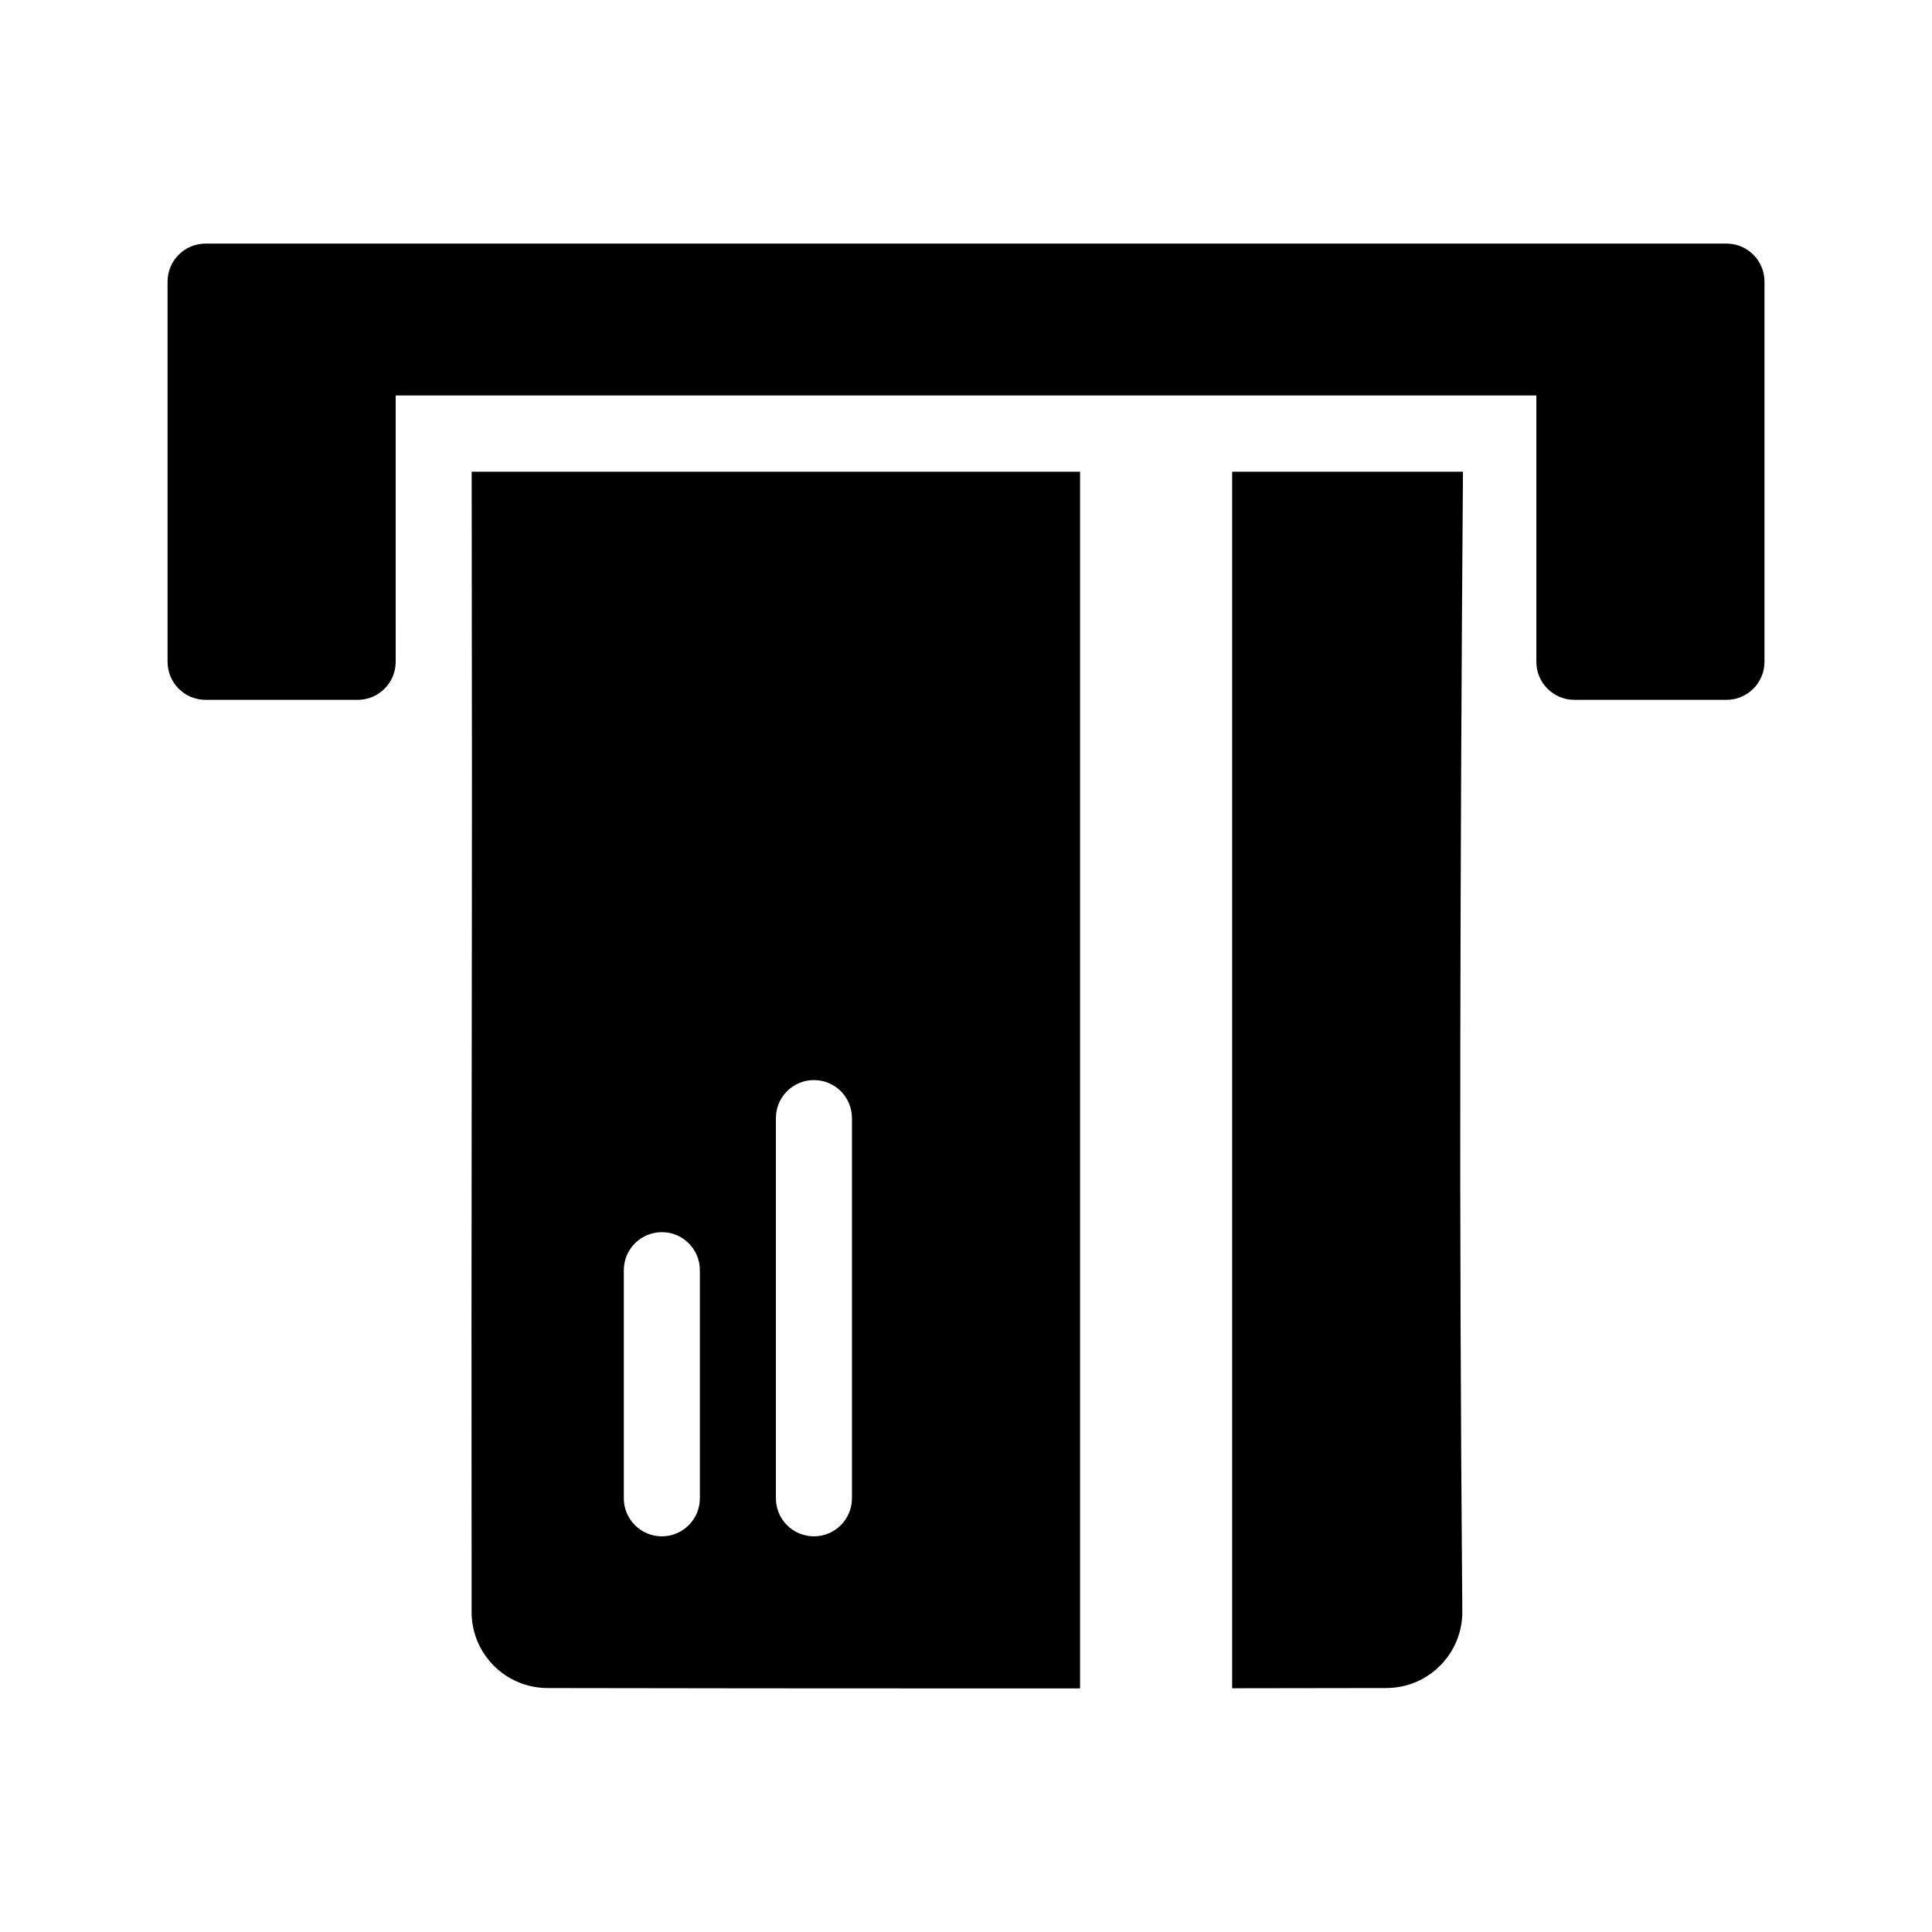
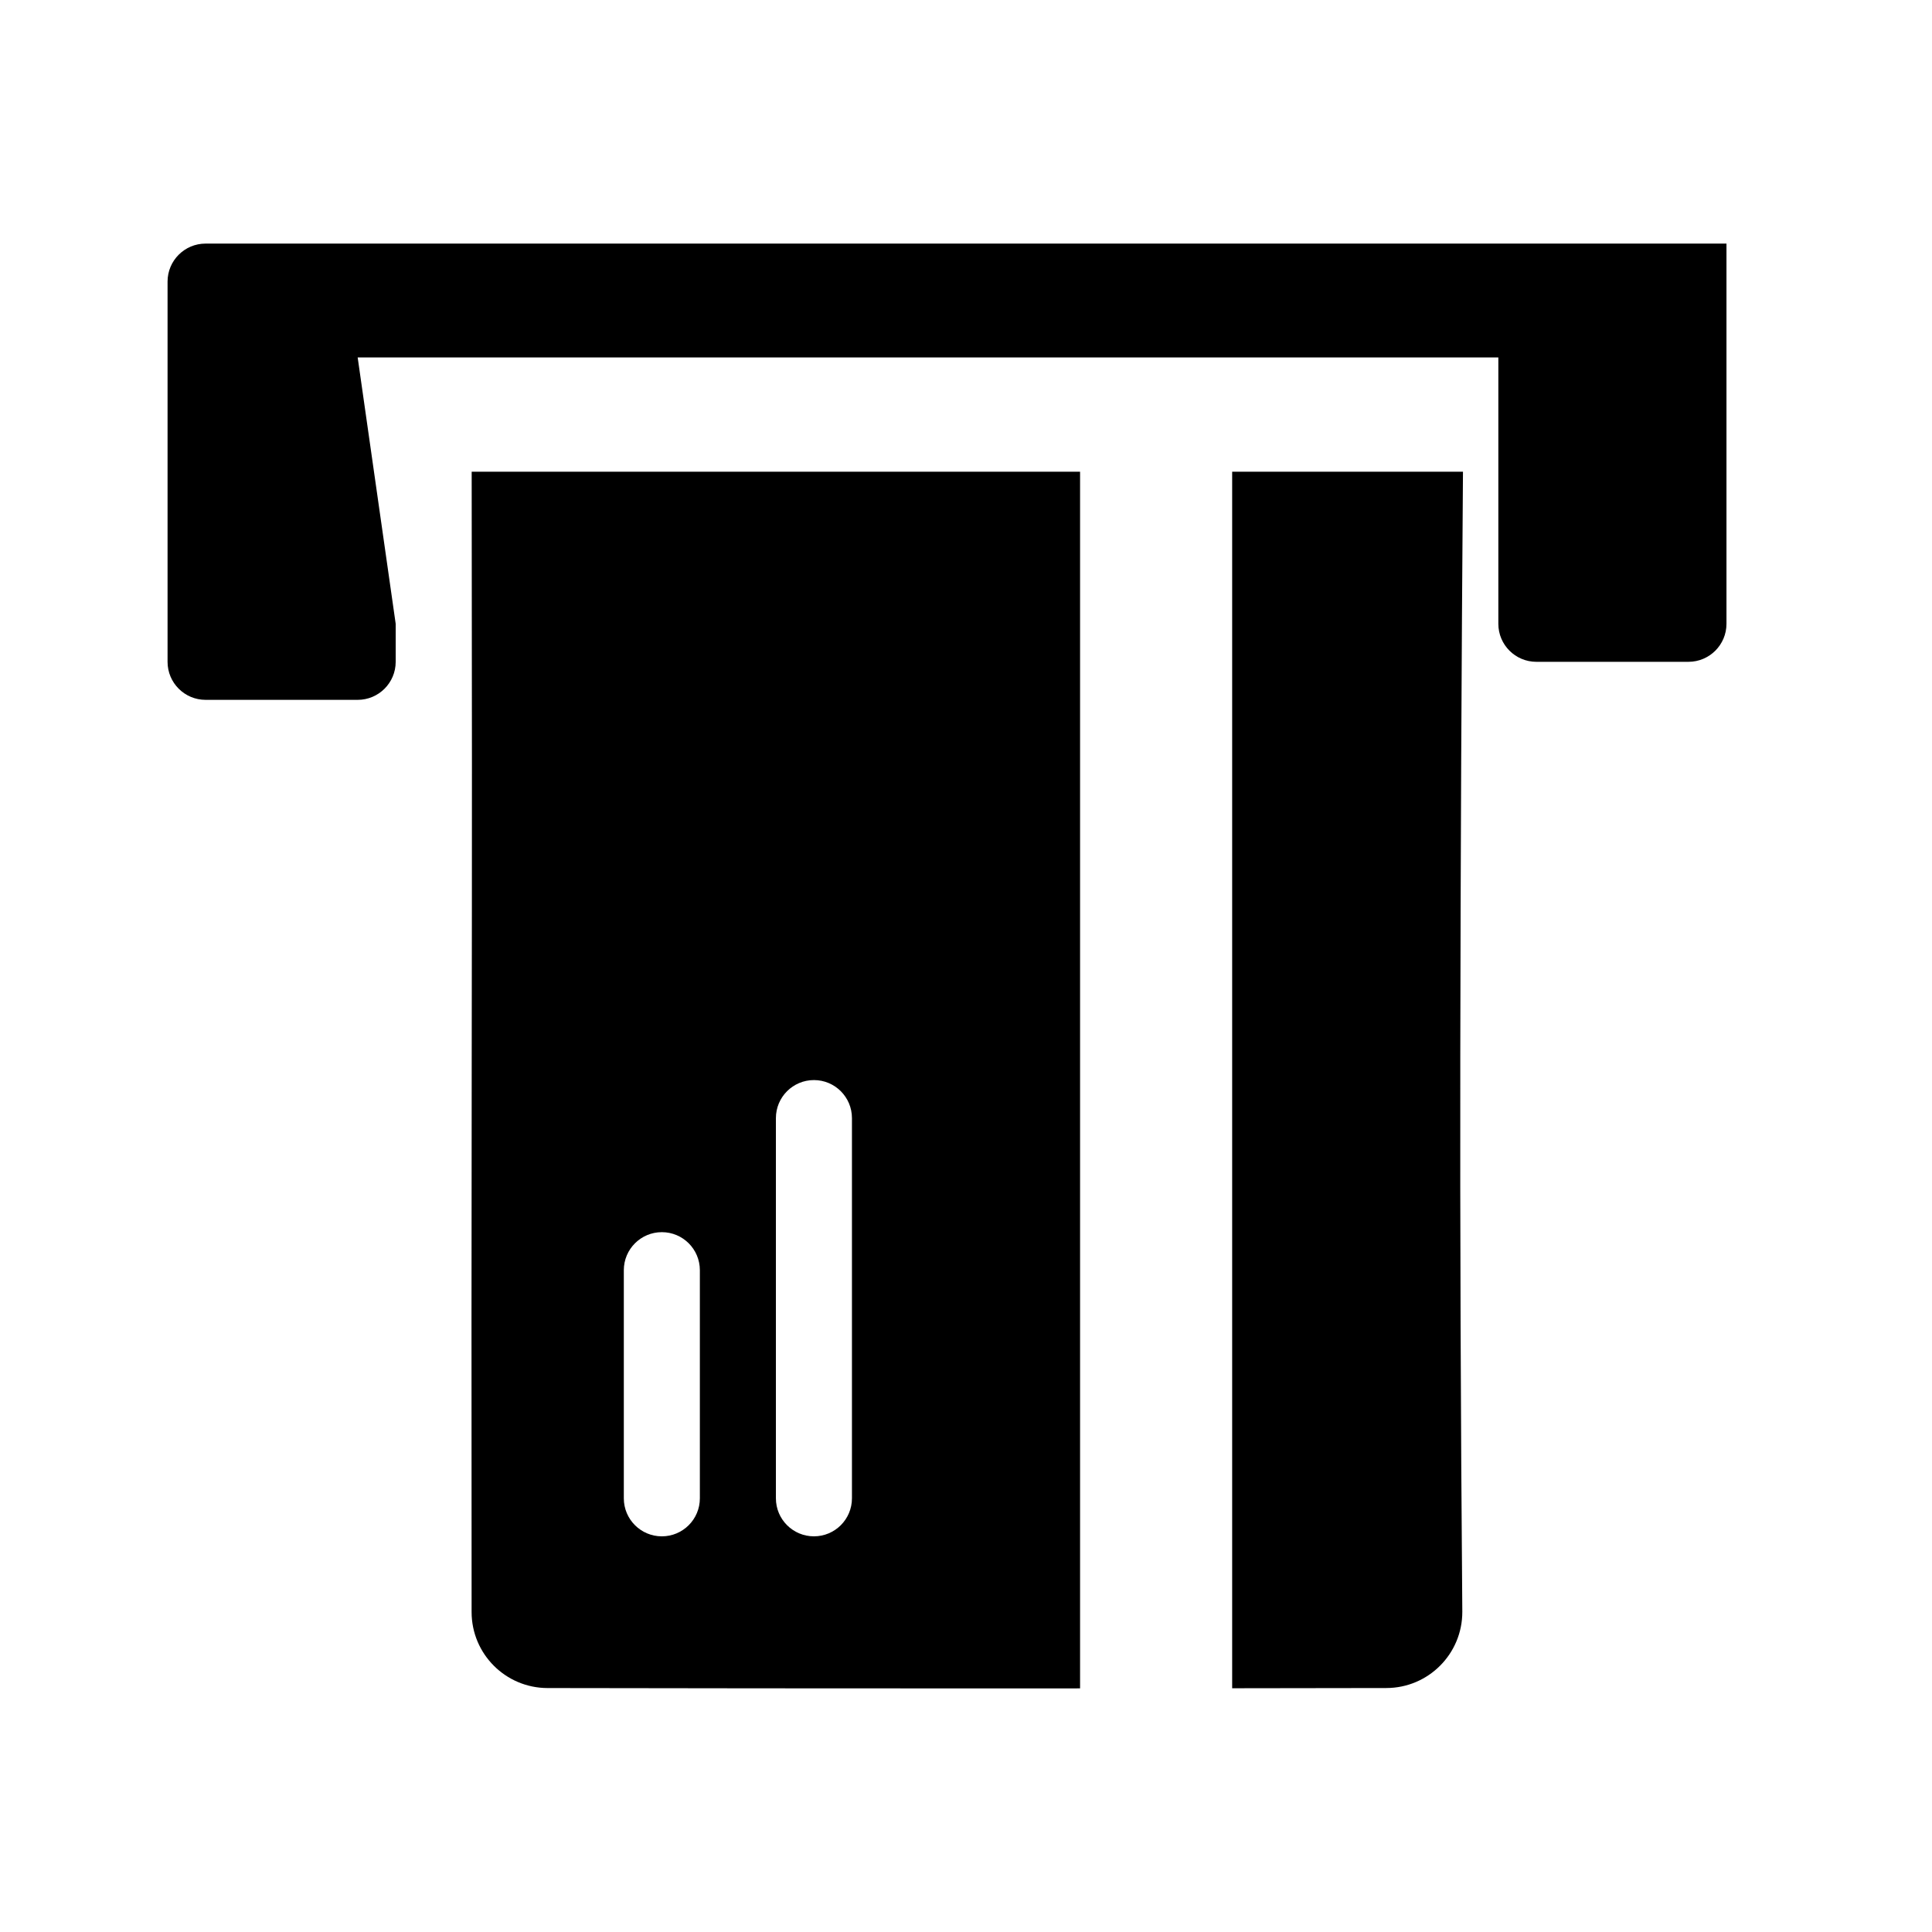
<svg xmlns="http://www.w3.org/2000/svg" fill="#000000" width="800px" height="800px" version="1.1" viewBox="144 144 512 512">
-   <path d="m430.23 269.01v322.43c-10.09 0.008-20.164 0.008-30.227 0.008-36.969 0-73.938-0.031-110.91-0.098-11.109-0.023-20.105-9.027-20.113-20.137-0.047-53.828-0.035-103.25 0.031-148.28 0.078-50.574 0.074-101.88-0.012-153.93zm40.305 0h61.168c-0.395 51.535-0.633 103.06-0.711 154.57-0.07 45.691 0.105 94.84 0.535 147.45v0.125c0.02 11.133-8.988 20.172-20.117 20.191-13.648 0.023-27.273 0.043-40.875 0.059zm-100.76 171.3c0-5.566-4.512-10.078-10.074-10.078-5.566 0-10.078 4.512-10.078 10.078v100.76c0 5.562 4.512 10.074 10.078 10.074 5.562 0 10.074-4.512 10.074-10.074zm-40.305 40.305c0-5.566-4.512-10.078-10.074-10.078-5.566 0-10.078 4.512-10.078 10.078v60.457c0 5.562 4.512 10.074 10.078 10.074 5.562 0 10.074-4.512 10.074-10.074zm-80.609-171.3v10.078c0 5.562-4.512 10.074-10.074 10.074h-40.305c-5.566 0-10.078-4.512-10.078-10.074v-100.76c0-5.566 4.512-10.078 10.078-10.078h403.05c5.562 0 10.074 4.512 10.074 10.078v100.76c0 5.562-4.512 10.074-10.074 10.074h-40.305c-5.566 0-10.078-4.512-10.078-10.074v-70.594h-302.29z" fill-rule="evenodd" />
+   <path d="m430.23 269.01v322.43c-10.09 0.008-20.164 0.008-30.227 0.008-36.969 0-73.938-0.031-110.91-0.098-11.109-0.023-20.105-9.027-20.113-20.137-0.047-53.828-0.035-103.25 0.031-148.28 0.078-50.574 0.074-101.88-0.012-153.93zm40.305 0h61.168c-0.395 51.535-0.633 103.06-0.711 154.57-0.07 45.691 0.105 94.84 0.535 147.45v0.125c0.02 11.133-8.988 20.172-20.117 20.191-13.648 0.023-27.273 0.043-40.875 0.059zm-100.76 171.3c0-5.566-4.512-10.078-10.074-10.078-5.566 0-10.078 4.512-10.078 10.078v100.76c0 5.562 4.512 10.074 10.078 10.074 5.562 0 10.074-4.512 10.074-10.074zm-40.305 40.305c0-5.566-4.512-10.078-10.074-10.078-5.566 0-10.078 4.512-10.078 10.078v60.457c0 5.562 4.512 10.074 10.078 10.074 5.562 0 10.074-4.512 10.074-10.074zm-80.609-171.3v10.078c0 5.562-4.512 10.074-10.074 10.074h-40.305c-5.566 0-10.078-4.512-10.078-10.074v-100.76c0-5.566 4.512-10.078 10.078-10.078h403.05v100.76c0 5.562-4.512 10.074-10.074 10.074h-40.305c-5.566 0-10.078-4.512-10.078-10.074v-70.594h-302.29z" fill-rule="evenodd" />
</svg>